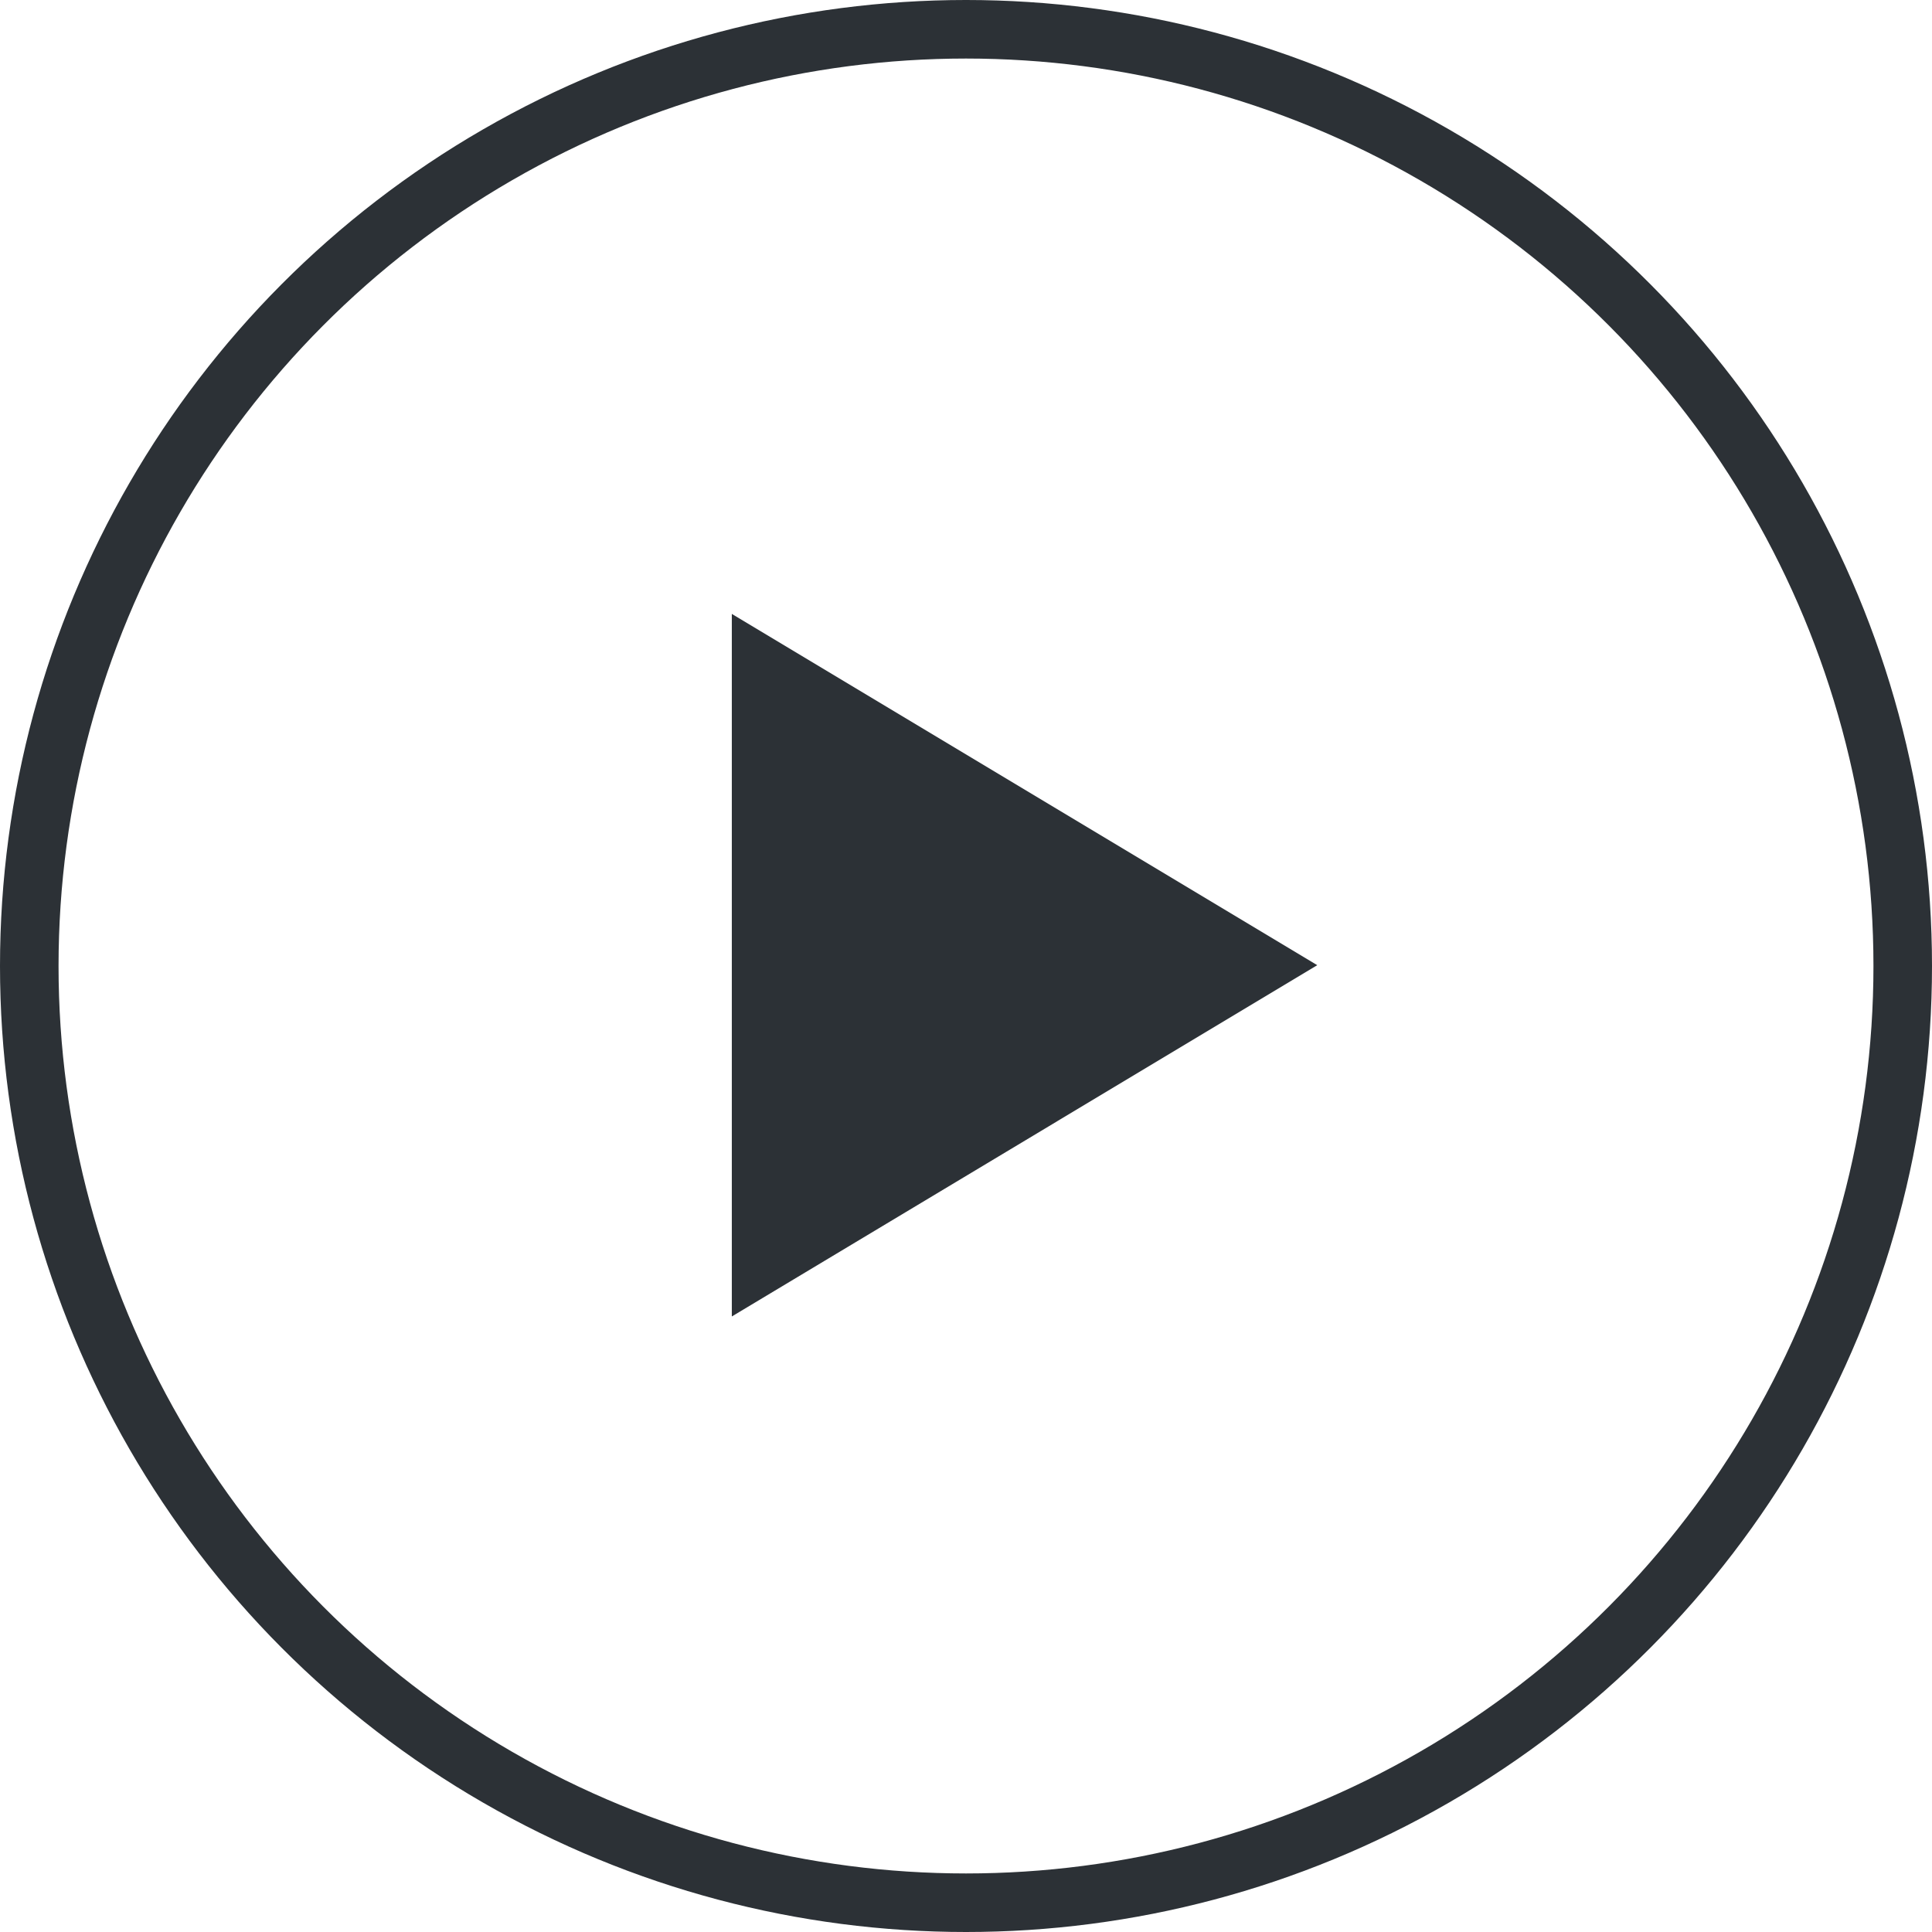
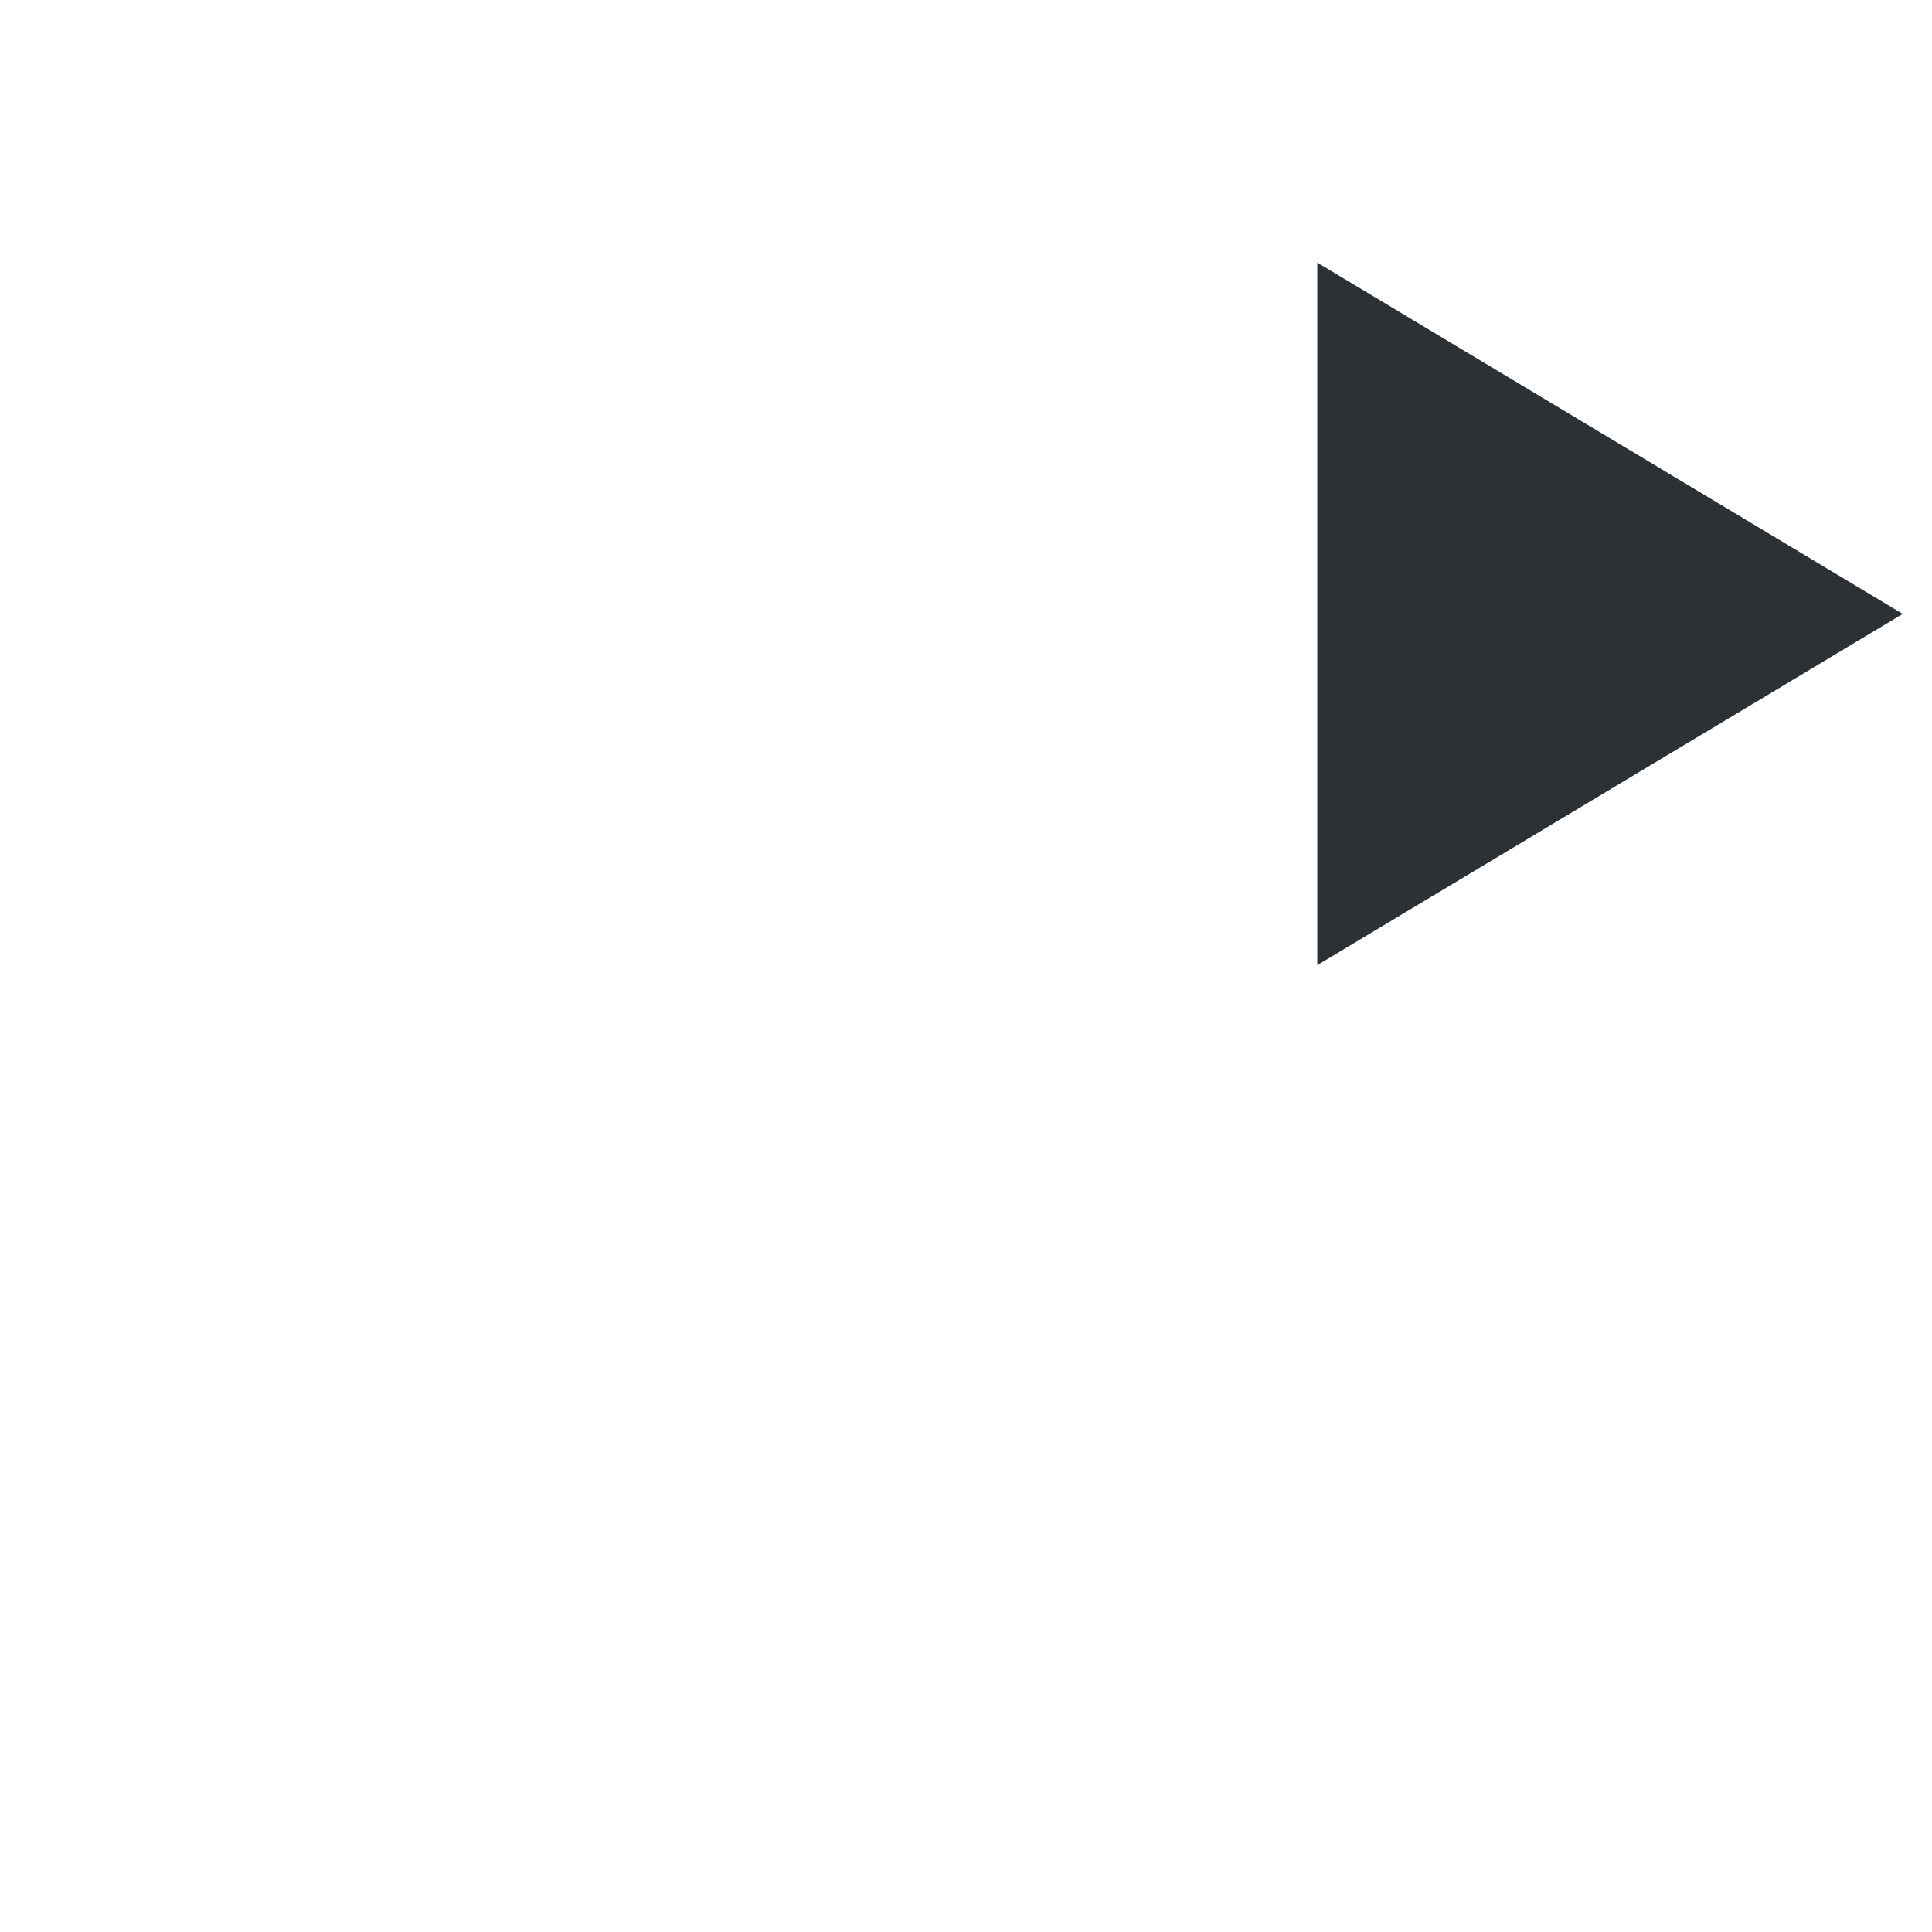
<svg xmlns="http://www.w3.org/2000/svg" id="a" data-name="btn slide play.svg" width="33" height="33" viewBox="0 0 33 33">
  <defs>
    <style>
      .d {
        fill: none;
        stroke: #2c3136;
      }

      .e {
        fill: #2c3136;
        fill-rule: evenodd;
        stroke-width: 0px;
      }
    </style>
  </defs>
-   <circle id="b" data-name="楕円形 2" class="d" cx="16.5" cy="16.5" r="16" />
-   <path id="c" data-name="三角形 1" class="e" d="M22.5,16.486l-10,6v-12l10,6Z" />
+   <path id="c" data-name="三角形 1" class="e" d="M22.5,16.486v-12l10,6Z" />
</svg>